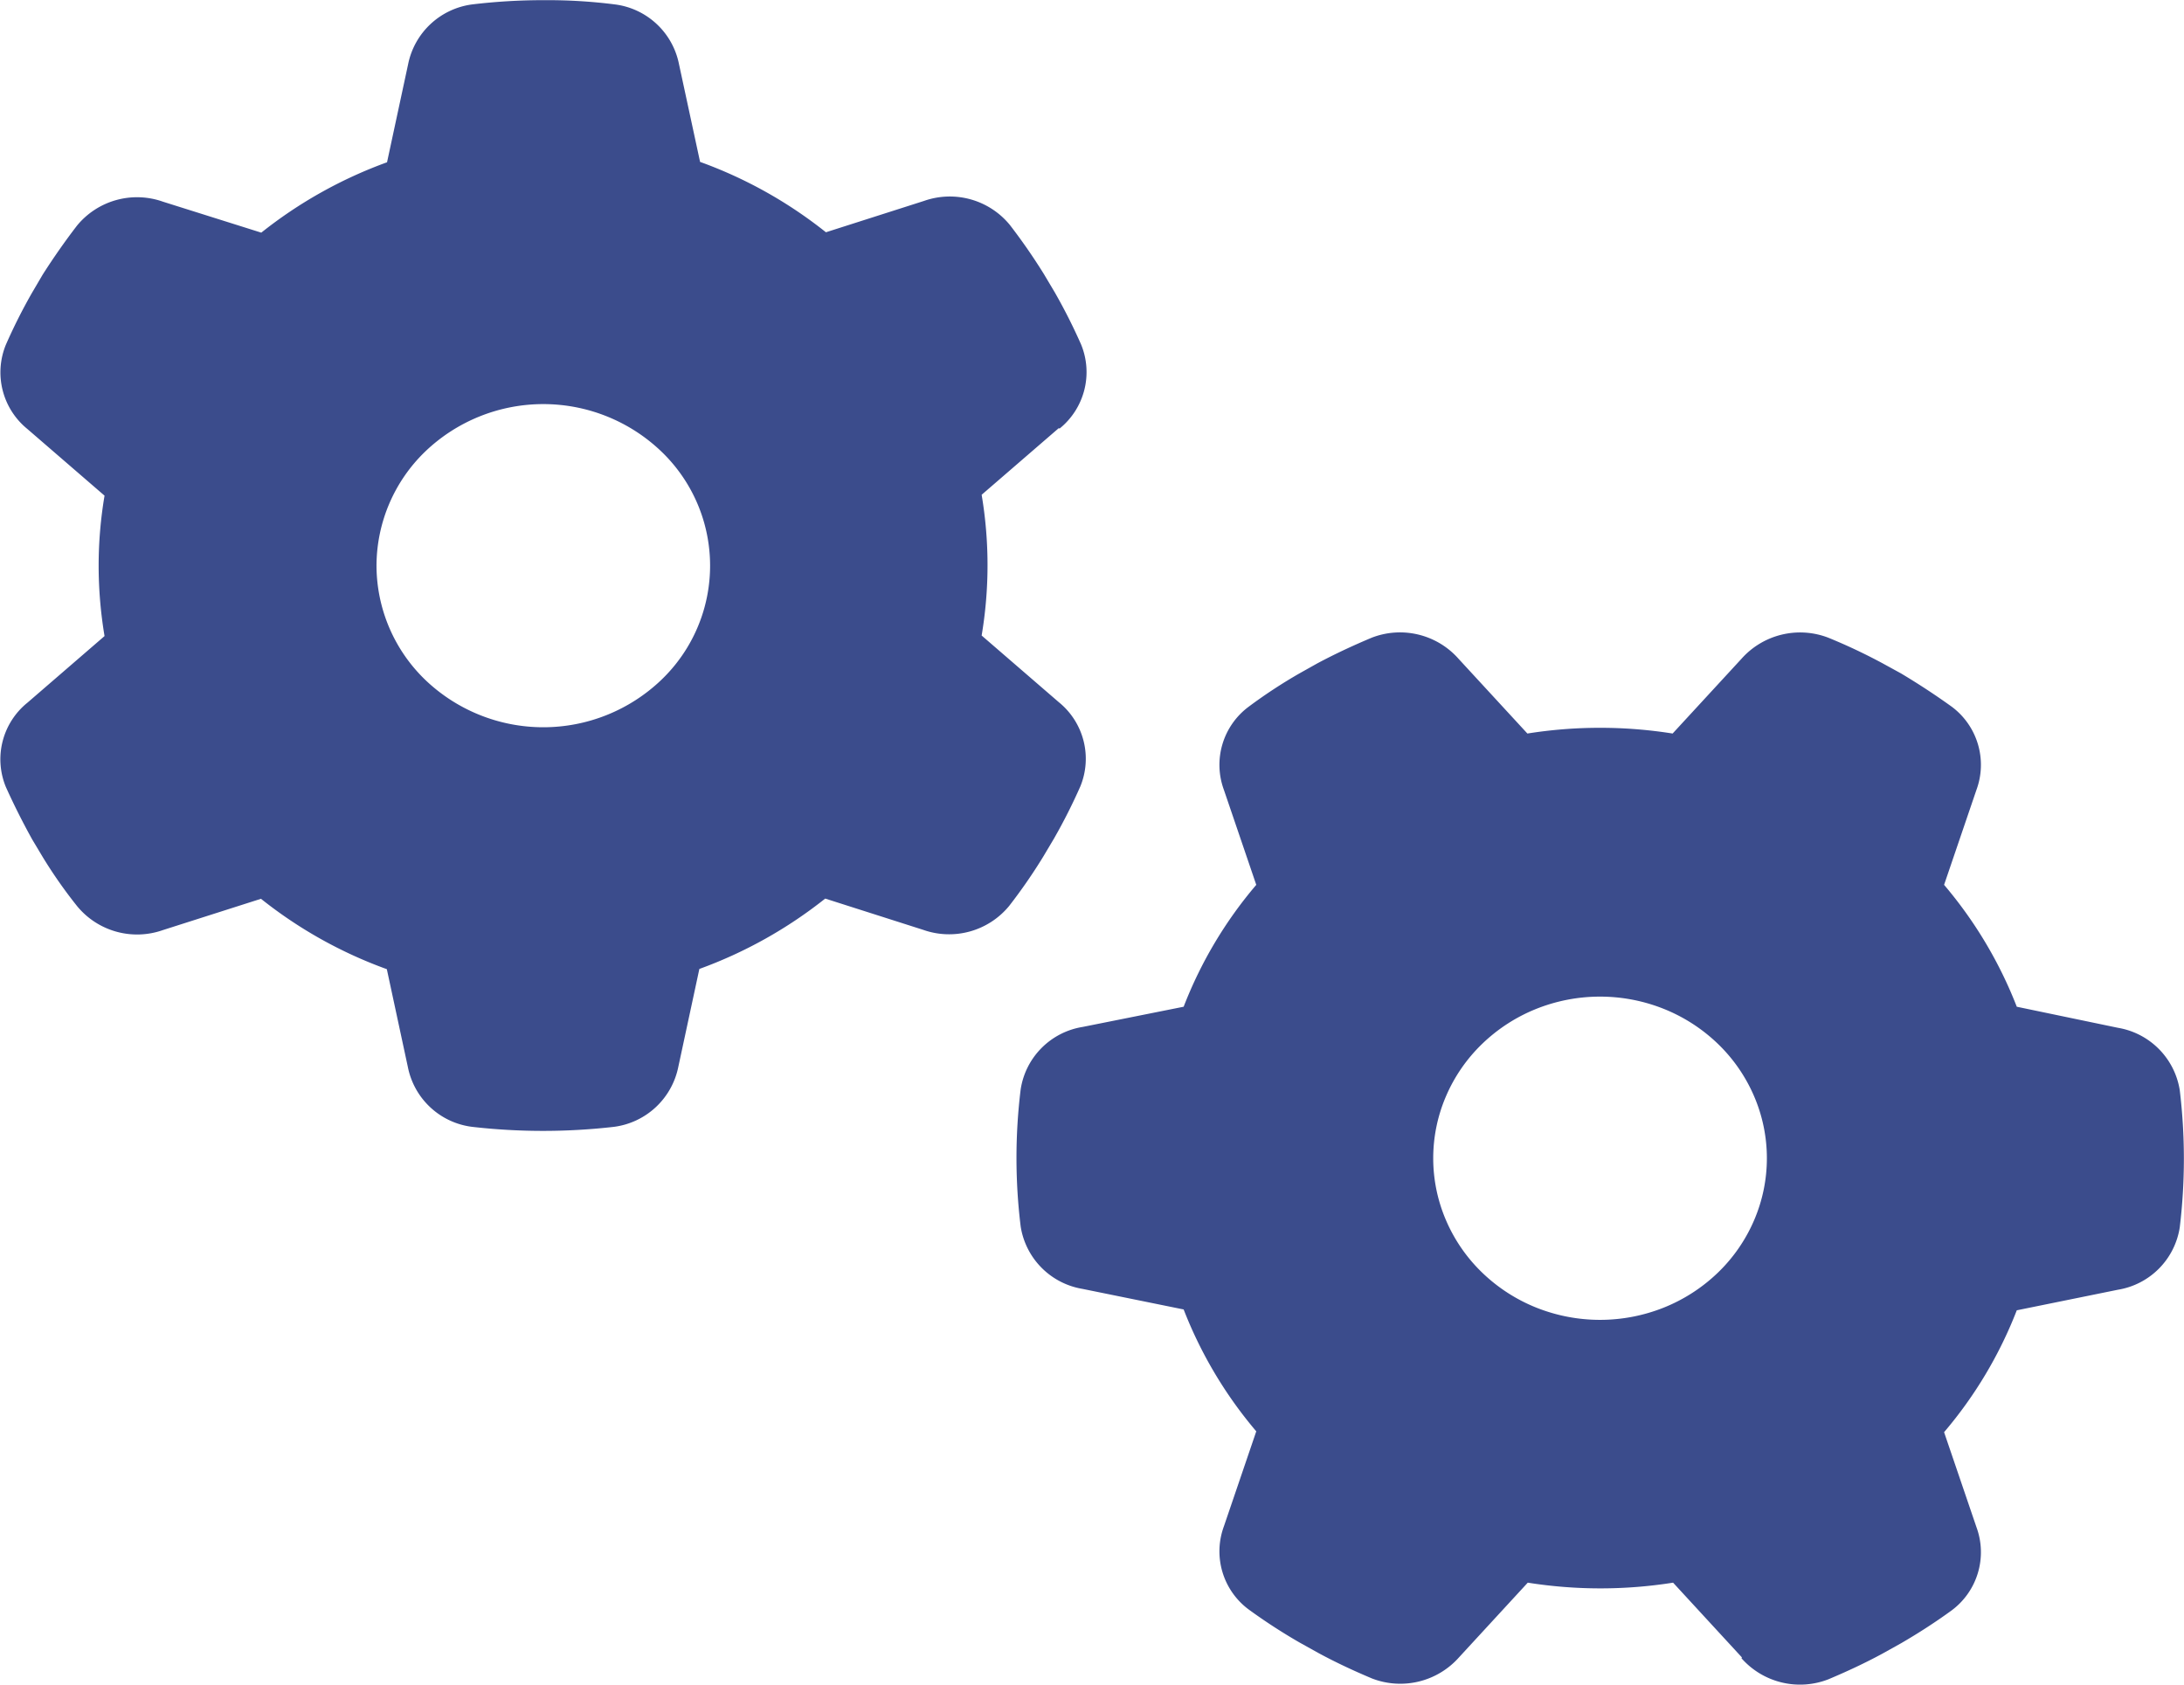
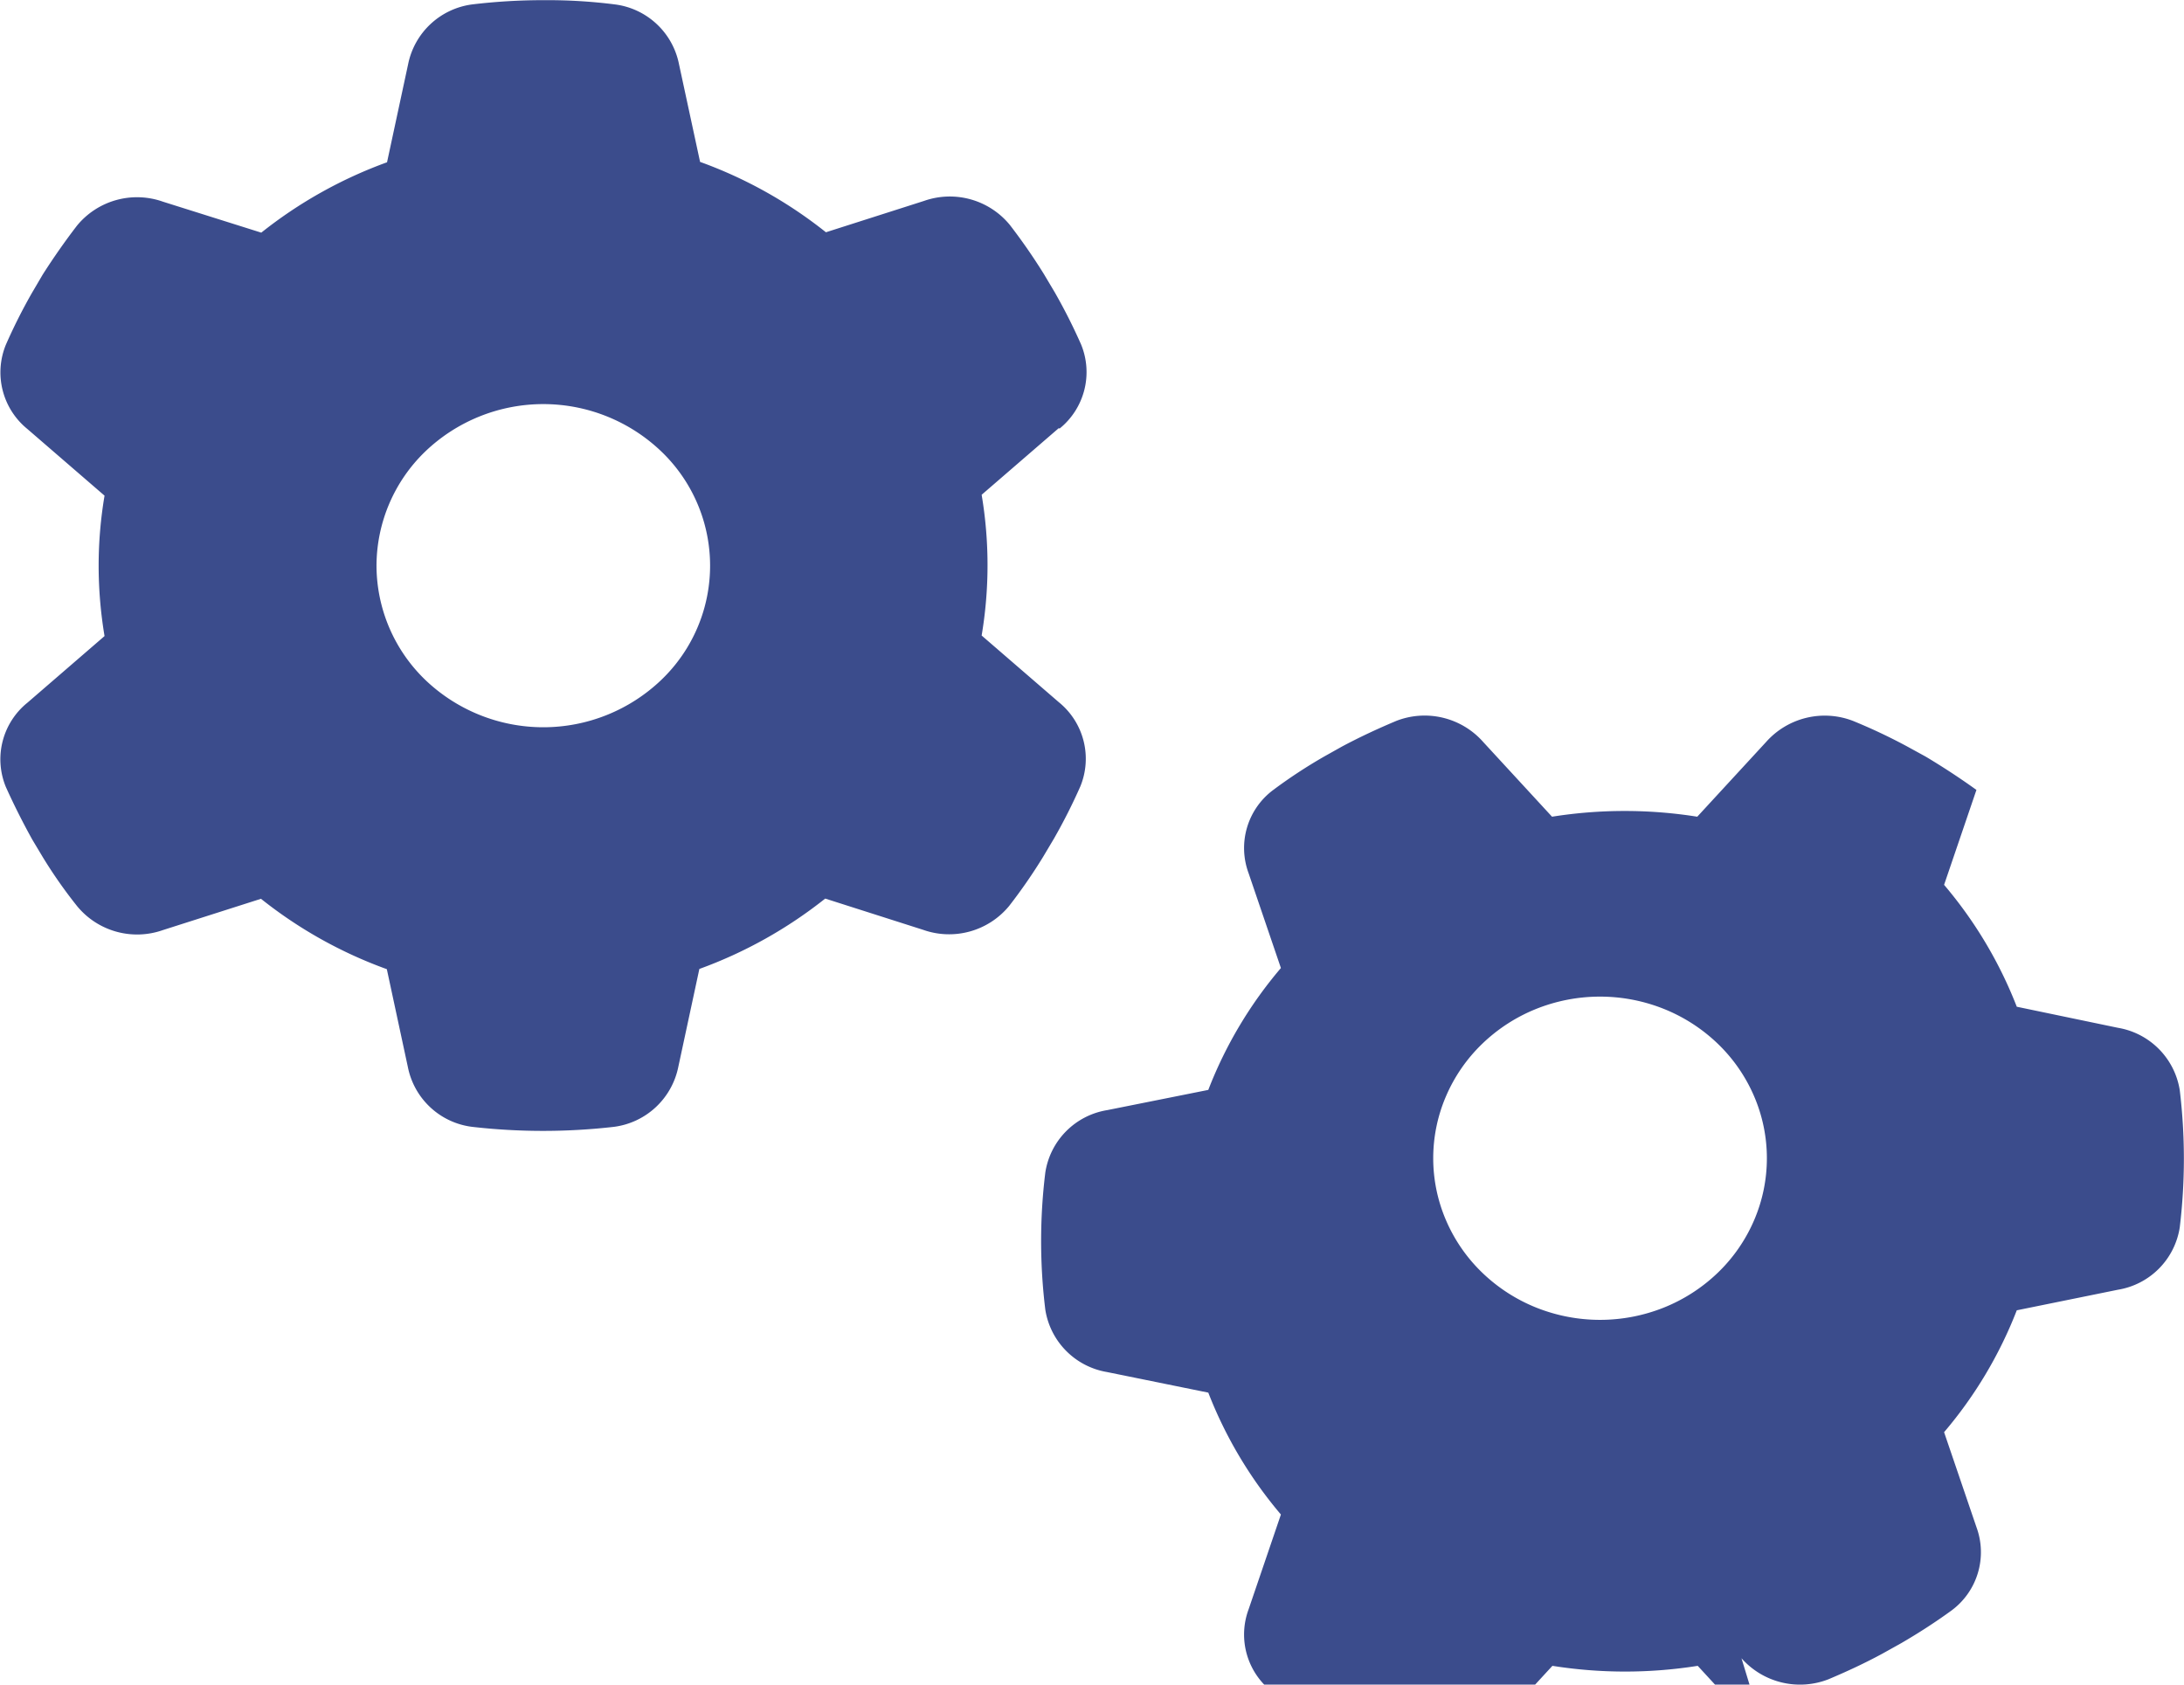
<svg xmlns="http://www.w3.org/2000/svg" width="51.852" height="40" viewBox="0 0 51.852 40">
-   <path id="Path_42" data-name="Path 42" d="M167.316,10.521a1.724,1.724,0,0,0,.511-2,13.443,13.443,0,0,0-.626-1.239l-.257-.432a14.085,14.085,0,0,0-.809-1.167,1.843,1.843,0,0,0-2.037-.568l-2.328.744a10.531,10.531,0,0,0-2.988-1.671l-.5-2.318A1.779,1.779,0,0,0,156.753.448a12.658,12.658,0,0,0-1.658-.1h-.059a14.168,14.168,0,0,0-1.658.1,1.788,1.788,0,0,0-1.528,1.423l-.5,2.326a10.613,10.613,0,0,0-2.986,1.671l-2.337-.736a1.843,1.843,0,0,0-2.037.568c-.289.376-.562.767-.817,1.167l-.249.424A13.065,13.065,0,0,0,142.3,8.53a1.732,1.732,0,0,0,.511,2l1.832,1.583a10,10,0,0,0-.14,1.663,10.169,10.169,0,0,0,.14,1.671l-1.832,1.583a1.726,1.726,0,0,0-.511,2c.191.424.4.839.626,1.247l.249.416a11.27,11.27,0,0,0,.817,1.167,1.843,1.843,0,0,0,2.037.568l2.328-.743a10.536,10.536,0,0,0,2.988,1.671l.5,2.326A1.779,1.779,0,0,0,153.37,27.1a14.808,14.808,0,0,0,3.367,0,1.793,1.793,0,0,0,1.528-1.423l.5-2.326a10.627,10.627,0,0,0,2.988-1.671l2.328.743a1.846,1.846,0,0,0,2.039-.568,12.849,12.849,0,0,0,.807-1.167l.257-.432a13.45,13.45,0,0,0,.626-1.239,1.729,1.729,0,0,0-.511-2l-1.832-1.583a10.07,10.07,0,0,0,0-3.342l1.832-1.583ZM151.1,13.775a3.776,3.776,0,0,1,1.16-2.713,4.052,4.052,0,0,1,5.6,0,3.754,3.754,0,0,1,0,5.427,4.052,4.052,0,0,1-5.6,0A3.776,3.776,0,0,1,151.1,13.775Zm32.407,25.943a1.855,1.855,0,0,0,2.062.5c.438-.184.868-.384,1.281-.608l.445-.248c.413-.24.817-.5,1.205-.783a1.721,1.721,0,0,0,.585-1.975l-.768-2.254a10.09,10.09,0,0,0,1.726-2.894l2.4-.488a1.776,1.776,0,0,0,1.469-1.479,13.609,13.609,0,0,0,0-3.262,1.786,1.786,0,0,0-1.469-1.479l-2.4-.5a10.152,10.152,0,0,0-1.726-2.894l.768-2.254a1.721,1.721,0,0,0-.585-1.975c-.389-.28-.792-.544-1.205-.791l-.438-.24a13.359,13.359,0,0,0-1.288-.608,1.862,1.862,0,0,0-2.062.5l-1.635,1.775a11,11,0,0,0-3.448,0l-1.635-1.775a1.854,1.854,0,0,0-2.062-.5c-.438.184-.868.384-1.288.608l-.428.24a12.022,12.022,0,0,0-1.205.791,1.719,1.719,0,0,0-.587,1.975l.768,2.254a10.041,10.041,0,0,0-1.724,2.894l-2.4.48a1.773,1.773,0,0,0-1.469,1.479,13.354,13.354,0,0,0,0,3.262,1.782,1.782,0,0,0,1.469,1.479l2.4.488a10.147,10.147,0,0,0,1.724,2.894l-.768,2.254a1.719,1.719,0,0,0,.587,1.975,13.51,13.51,0,0,0,1.205.783l.445.248c.413.224.841.424,1.279.608a1.864,1.864,0,0,0,2.064-.5l1.634-1.775a11.021,11.021,0,0,0,3.45,0l1.634,1.775Zm-3.359-15.71a4.074,4.074,0,0,1,1.517.292,3.984,3.984,0,0,1,1.285.832,3.816,3.816,0,0,1,.858,1.245,3.724,3.724,0,0,1,0,2.937,3.816,3.816,0,0,1-.858,1.245,3.988,3.988,0,0,1-1.285.832,4.083,4.083,0,0,1-3.033,0,3.987,3.987,0,0,1-1.284-.832,3.814,3.814,0,0,1-.858-1.245,3.724,3.724,0,0,1,0-2.937,3.814,3.814,0,0,1,.858-1.245,3.984,3.984,0,0,1,1.284-.832A4.074,4.074,0,0,1,180.148,24.008Z" transform="translate(-142.161 -0.344)" fill="#3b4c8c" />
+   <path id="Path_42" data-name="Path 42" d="M167.316,10.521a1.724,1.724,0,0,0,.511-2,13.443,13.443,0,0,0-.626-1.239l-.257-.432a14.085,14.085,0,0,0-.809-1.167,1.843,1.843,0,0,0-2.037-.568l-2.328.744a10.531,10.531,0,0,0-2.988-1.671l-.5-2.318A1.779,1.779,0,0,0,156.753.448a12.658,12.658,0,0,0-1.658-.1h-.059a14.168,14.168,0,0,0-1.658.1,1.788,1.788,0,0,0-1.528,1.423l-.5,2.326a10.613,10.613,0,0,0-2.986,1.671l-2.337-.736a1.843,1.843,0,0,0-2.037.568c-.289.376-.562.767-.817,1.167l-.249.424A13.065,13.065,0,0,0,142.3,8.53a1.732,1.732,0,0,0,.511,2l1.832,1.583a10,10,0,0,0-.14,1.663,10.169,10.169,0,0,0,.14,1.671l-1.832,1.583a1.726,1.726,0,0,0-.511,2c.191.424.4.839.626,1.247l.249.416a11.27,11.27,0,0,0,.817,1.167,1.843,1.843,0,0,0,2.037.568l2.328-.743a10.536,10.536,0,0,0,2.988,1.671l.5,2.326A1.779,1.779,0,0,0,153.37,27.1a14.808,14.808,0,0,0,3.367,0,1.793,1.793,0,0,0,1.528-1.423l.5-2.326a10.627,10.627,0,0,0,2.988-1.671l2.328.743a1.846,1.846,0,0,0,2.039-.568,12.849,12.849,0,0,0,.807-1.167l.257-.432a13.45,13.45,0,0,0,.626-1.239,1.729,1.729,0,0,0-.511-2l-1.832-1.583a10.07,10.07,0,0,0,0-3.342l1.832-1.583ZM151.1,13.775a3.776,3.776,0,0,1,1.16-2.713,4.052,4.052,0,0,1,5.6,0,3.754,3.754,0,0,1,0,5.427,4.052,4.052,0,0,1-5.6,0A3.776,3.776,0,0,1,151.1,13.775Zm32.407,25.943a1.855,1.855,0,0,0,2.062.5c.438-.184.868-.384,1.281-.608l.445-.248c.413-.24.817-.5,1.205-.783a1.721,1.721,0,0,0,.585-1.975l-.768-2.254a10.09,10.09,0,0,0,1.726-2.894l2.4-.488a1.776,1.776,0,0,0,1.469-1.479,13.609,13.609,0,0,0,0-3.262,1.786,1.786,0,0,0-1.469-1.479l-2.4-.5a10.152,10.152,0,0,0-1.726-2.894l.768-2.254c-.389-.28-.792-.544-1.205-.791l-.438-.24a13.359,13.359,0,0,0-1.288-.608,1.862,1.862,0,0,0-2.062.5l-1.635,1.775a11,11,0,0,0-3.448,0l-1.635-1.775a1.854,1.854,0,0,0-2.062-.5c-.438.184-.868.384-1.288.608l-.428.24a12.022,12.022,0,0,0-1.205.791,1.719,1.719,0,0,0-.587,1.975l.768,2.254a10.041,10.041,0,0,0-1.724,2.894l-2.4.48a1.773,1.773,0,0,0-1.469,1.479,13.354,13.354,0,0,0,0,3.262,1.782,1.782,0,0,0,1.469,1.479l2.4.488a10.147,10.147,0,0,0,1.724,2.894l-.768,2.254a1.719,1.719,0,0,0,.587,1.975,13.51,13.51,0,0,0,1.205.783l.445.248c.413.224.841.424,1.279.608a1.864,1.864,0,0,0,2.064-.5l1.634-1.775a11.021,11.021,0,0,0,3.45,0l1.634,1.775Zm-3.359-15.71a4.074,4.074,0,0,1,1.517.292,3.984,3.984,0,0,1,1.285.832,3.816,3.816,0,0,1,.858,1.245,3.724,3.724,0,0,1,0,2.937,3.816,3.816,0,0,1-.858,1.245,3.988,3.988,0,0,1-1.285.832,4.083,4.083,0,0,1-3.033,0,3.987,3.987,0,0,1-1.284-.832,3.814,3.814,0,0,1-.858-1.245,3.724,3.724,0,0,1,0-2.937,3.814,3.814,0,0,1,.858-1.245,3.984,3.984,0,0,1,1.284-.832A4.074,4.074,0,0,1,180.148,24.008Z" transform="translate(-142.161 -0.344)" fill="#3b4c8c" />
</svg>